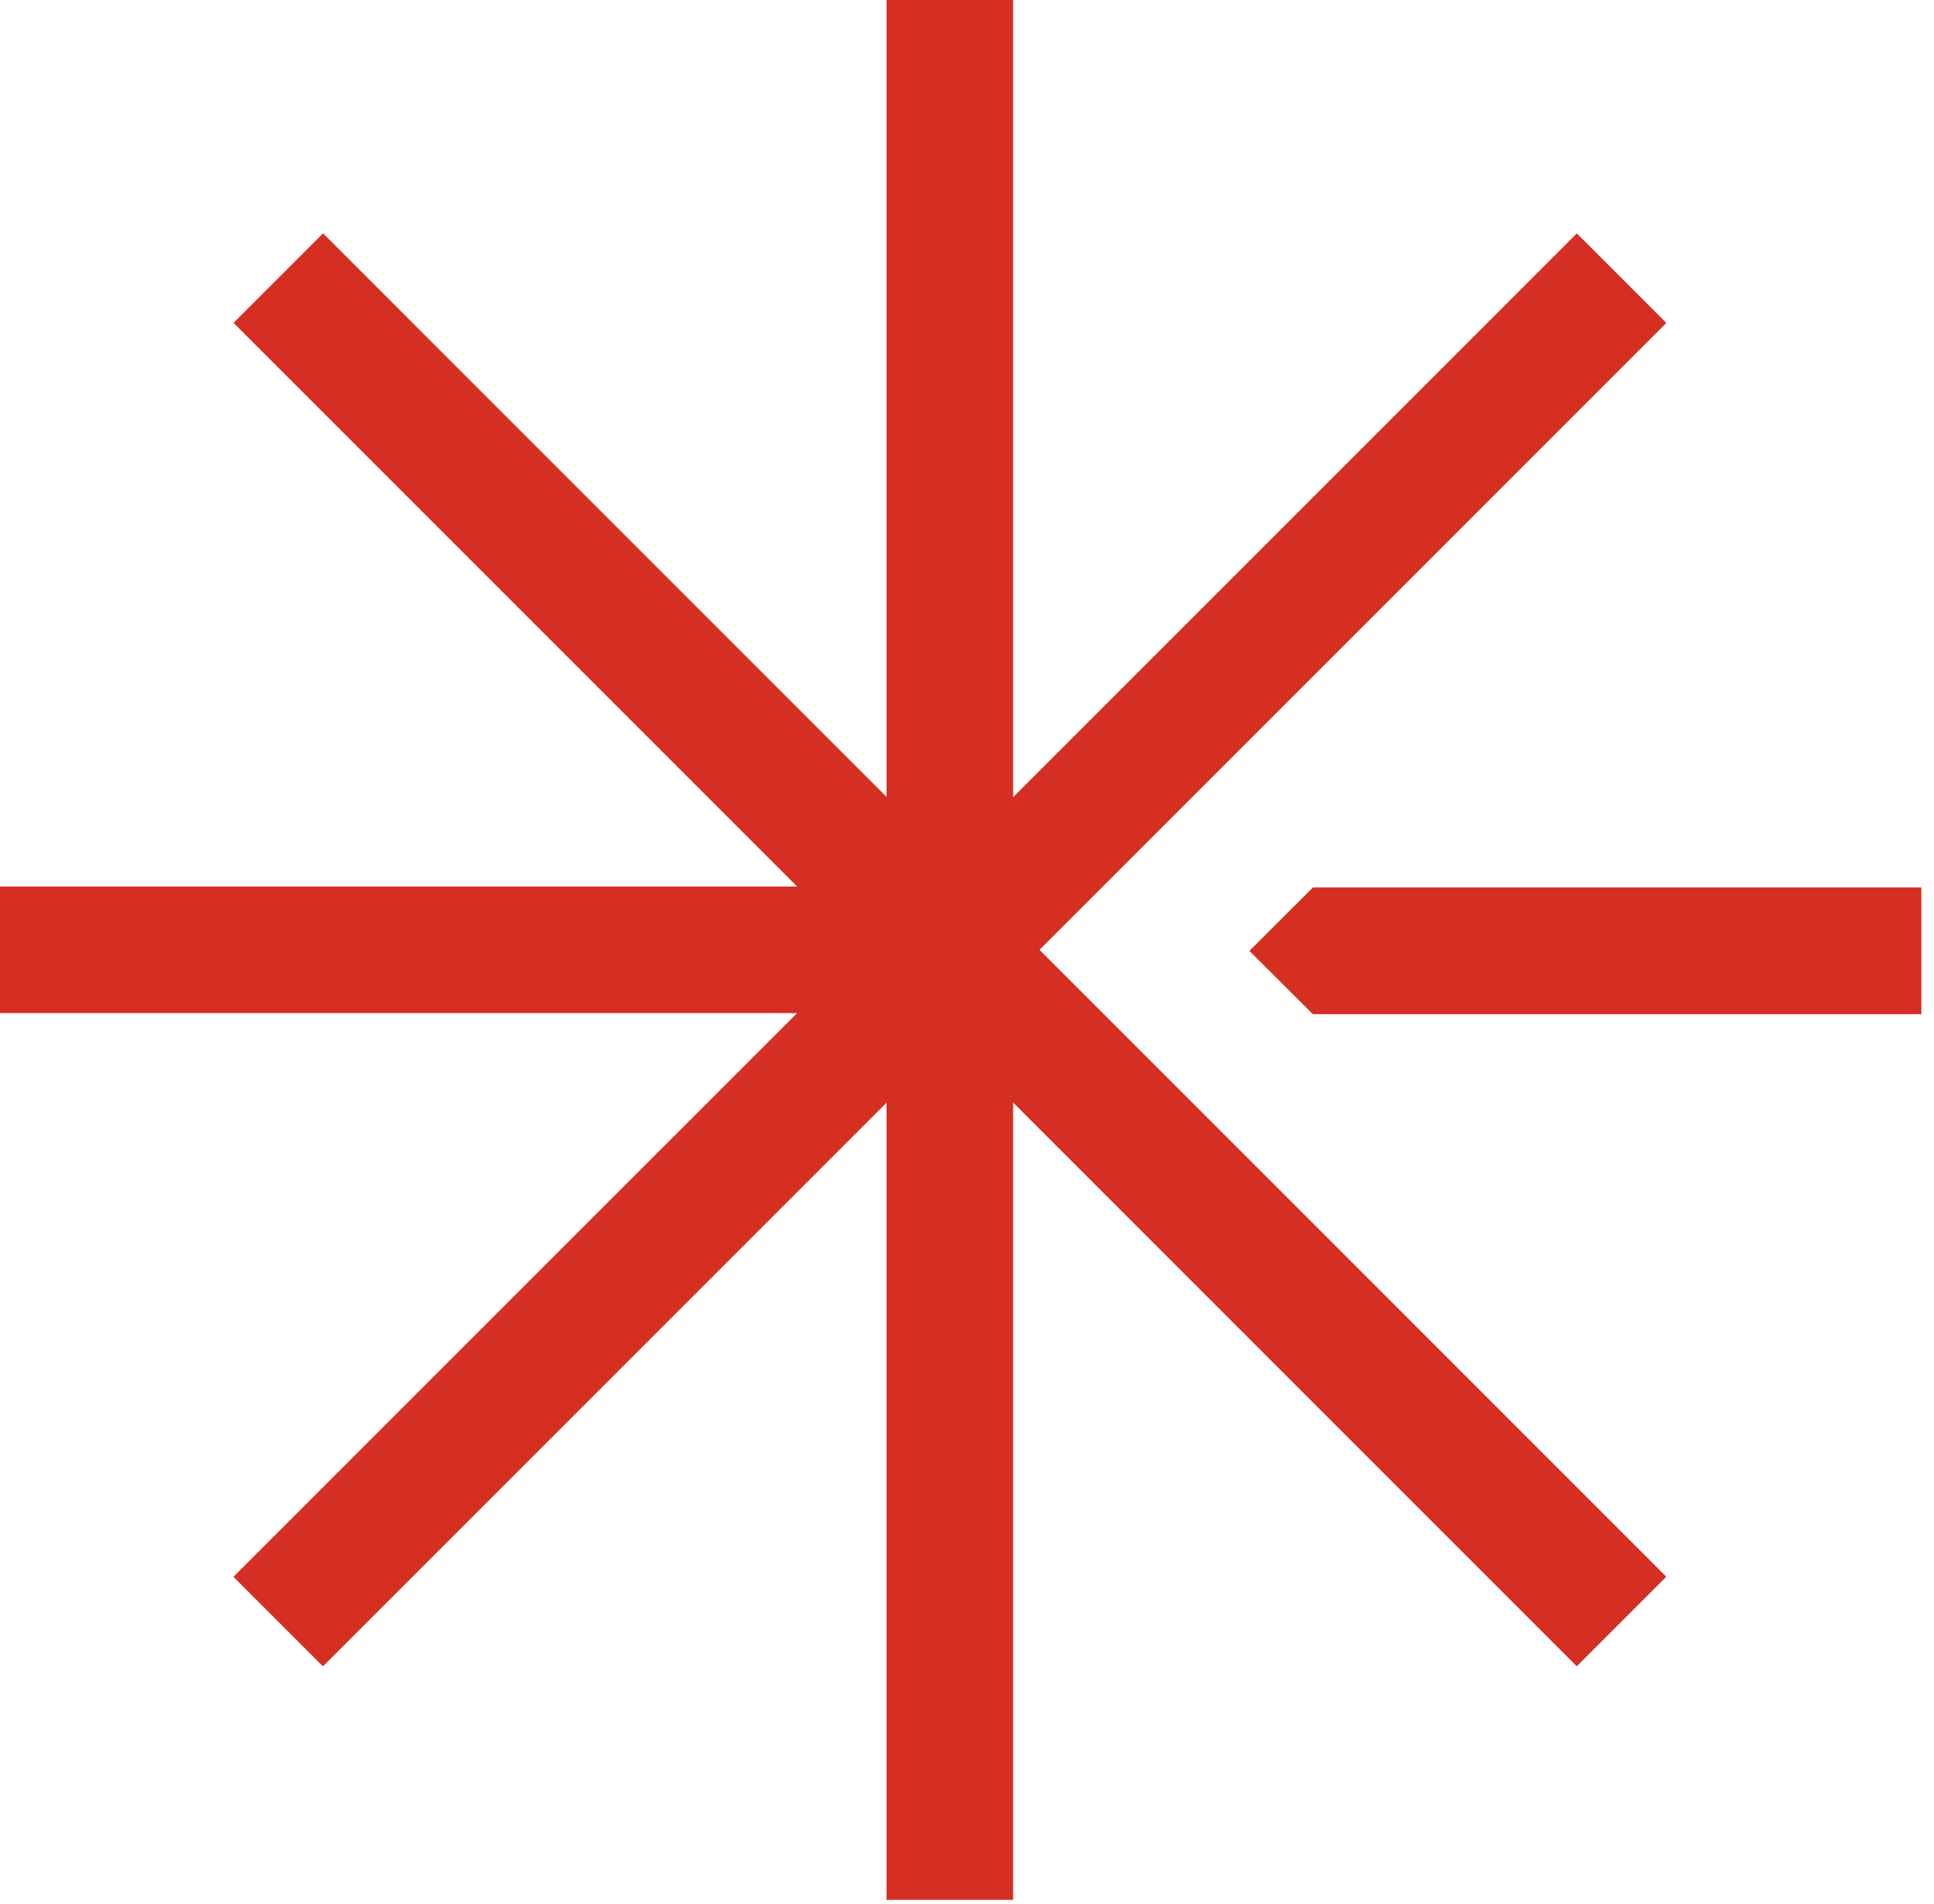
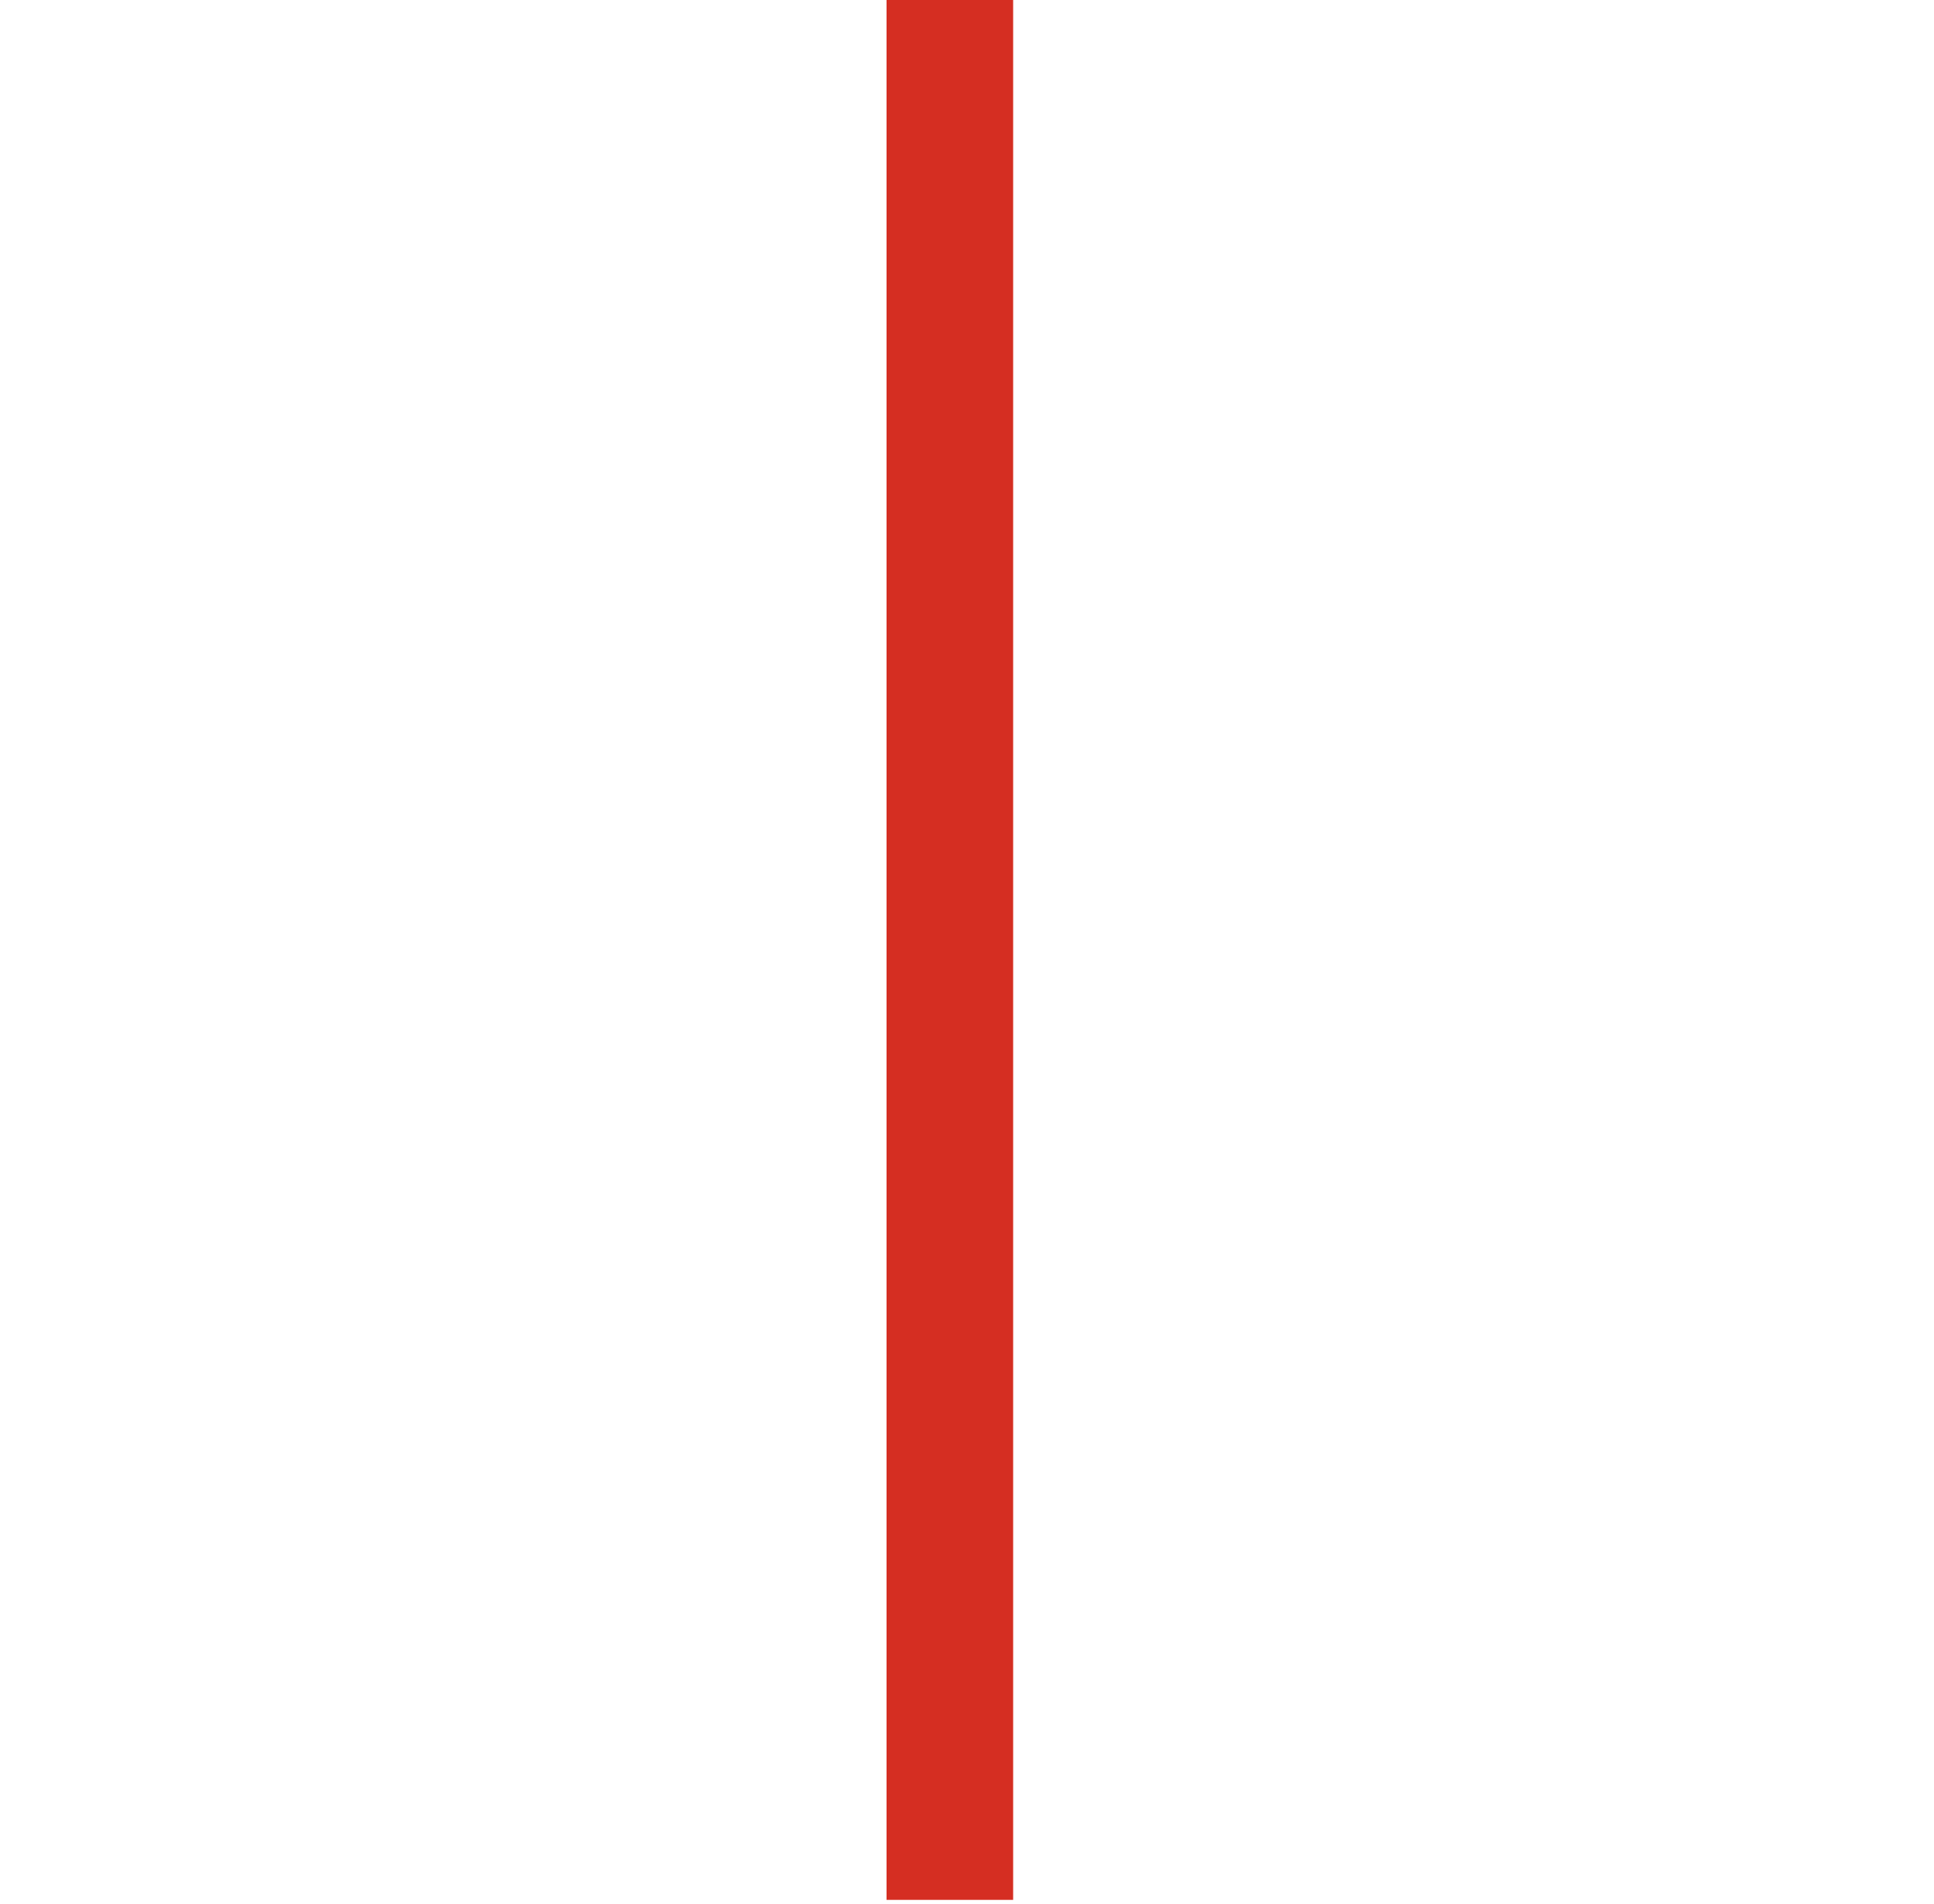
<svg xmlns="http://www.w3.org/2000/svg" width="128" height="126" fill="none">
  <path fill="#D52E22" d="M67.054 0h-8.378v62.865h8.378V0Zm0 62.865h-8.378v62.865h8.378V62.865Z" />
-   <path fill="#D52E22" d="M62.865 67.046v-8.379H0v8.379h62.865Z" />
-   <path fill="#D52E22" d="m21.382 15.444-5.925 5.924L59.91 65.82l5.925-5.924-44.452-44.453Z" />
-   <path fill="#D52E22" d="m65.83 59.894-5.924 5.925 44.452 44.452 5.925-5.924L65.83 59.894Z" />
-   <path fill="#D52E22" d="m65.828 65.823-5.924-5.925L15.45 104.35l5.925 5.925 44.452-44.452Zm44.457-44.451-5.924-5.925L59.909 59.9l5.924 5.924 44.452-44.452ZM86.894 58.73l-4.204 4.198 4.204 4.19h40.269V58.73h-40.27Z" />
</svg>